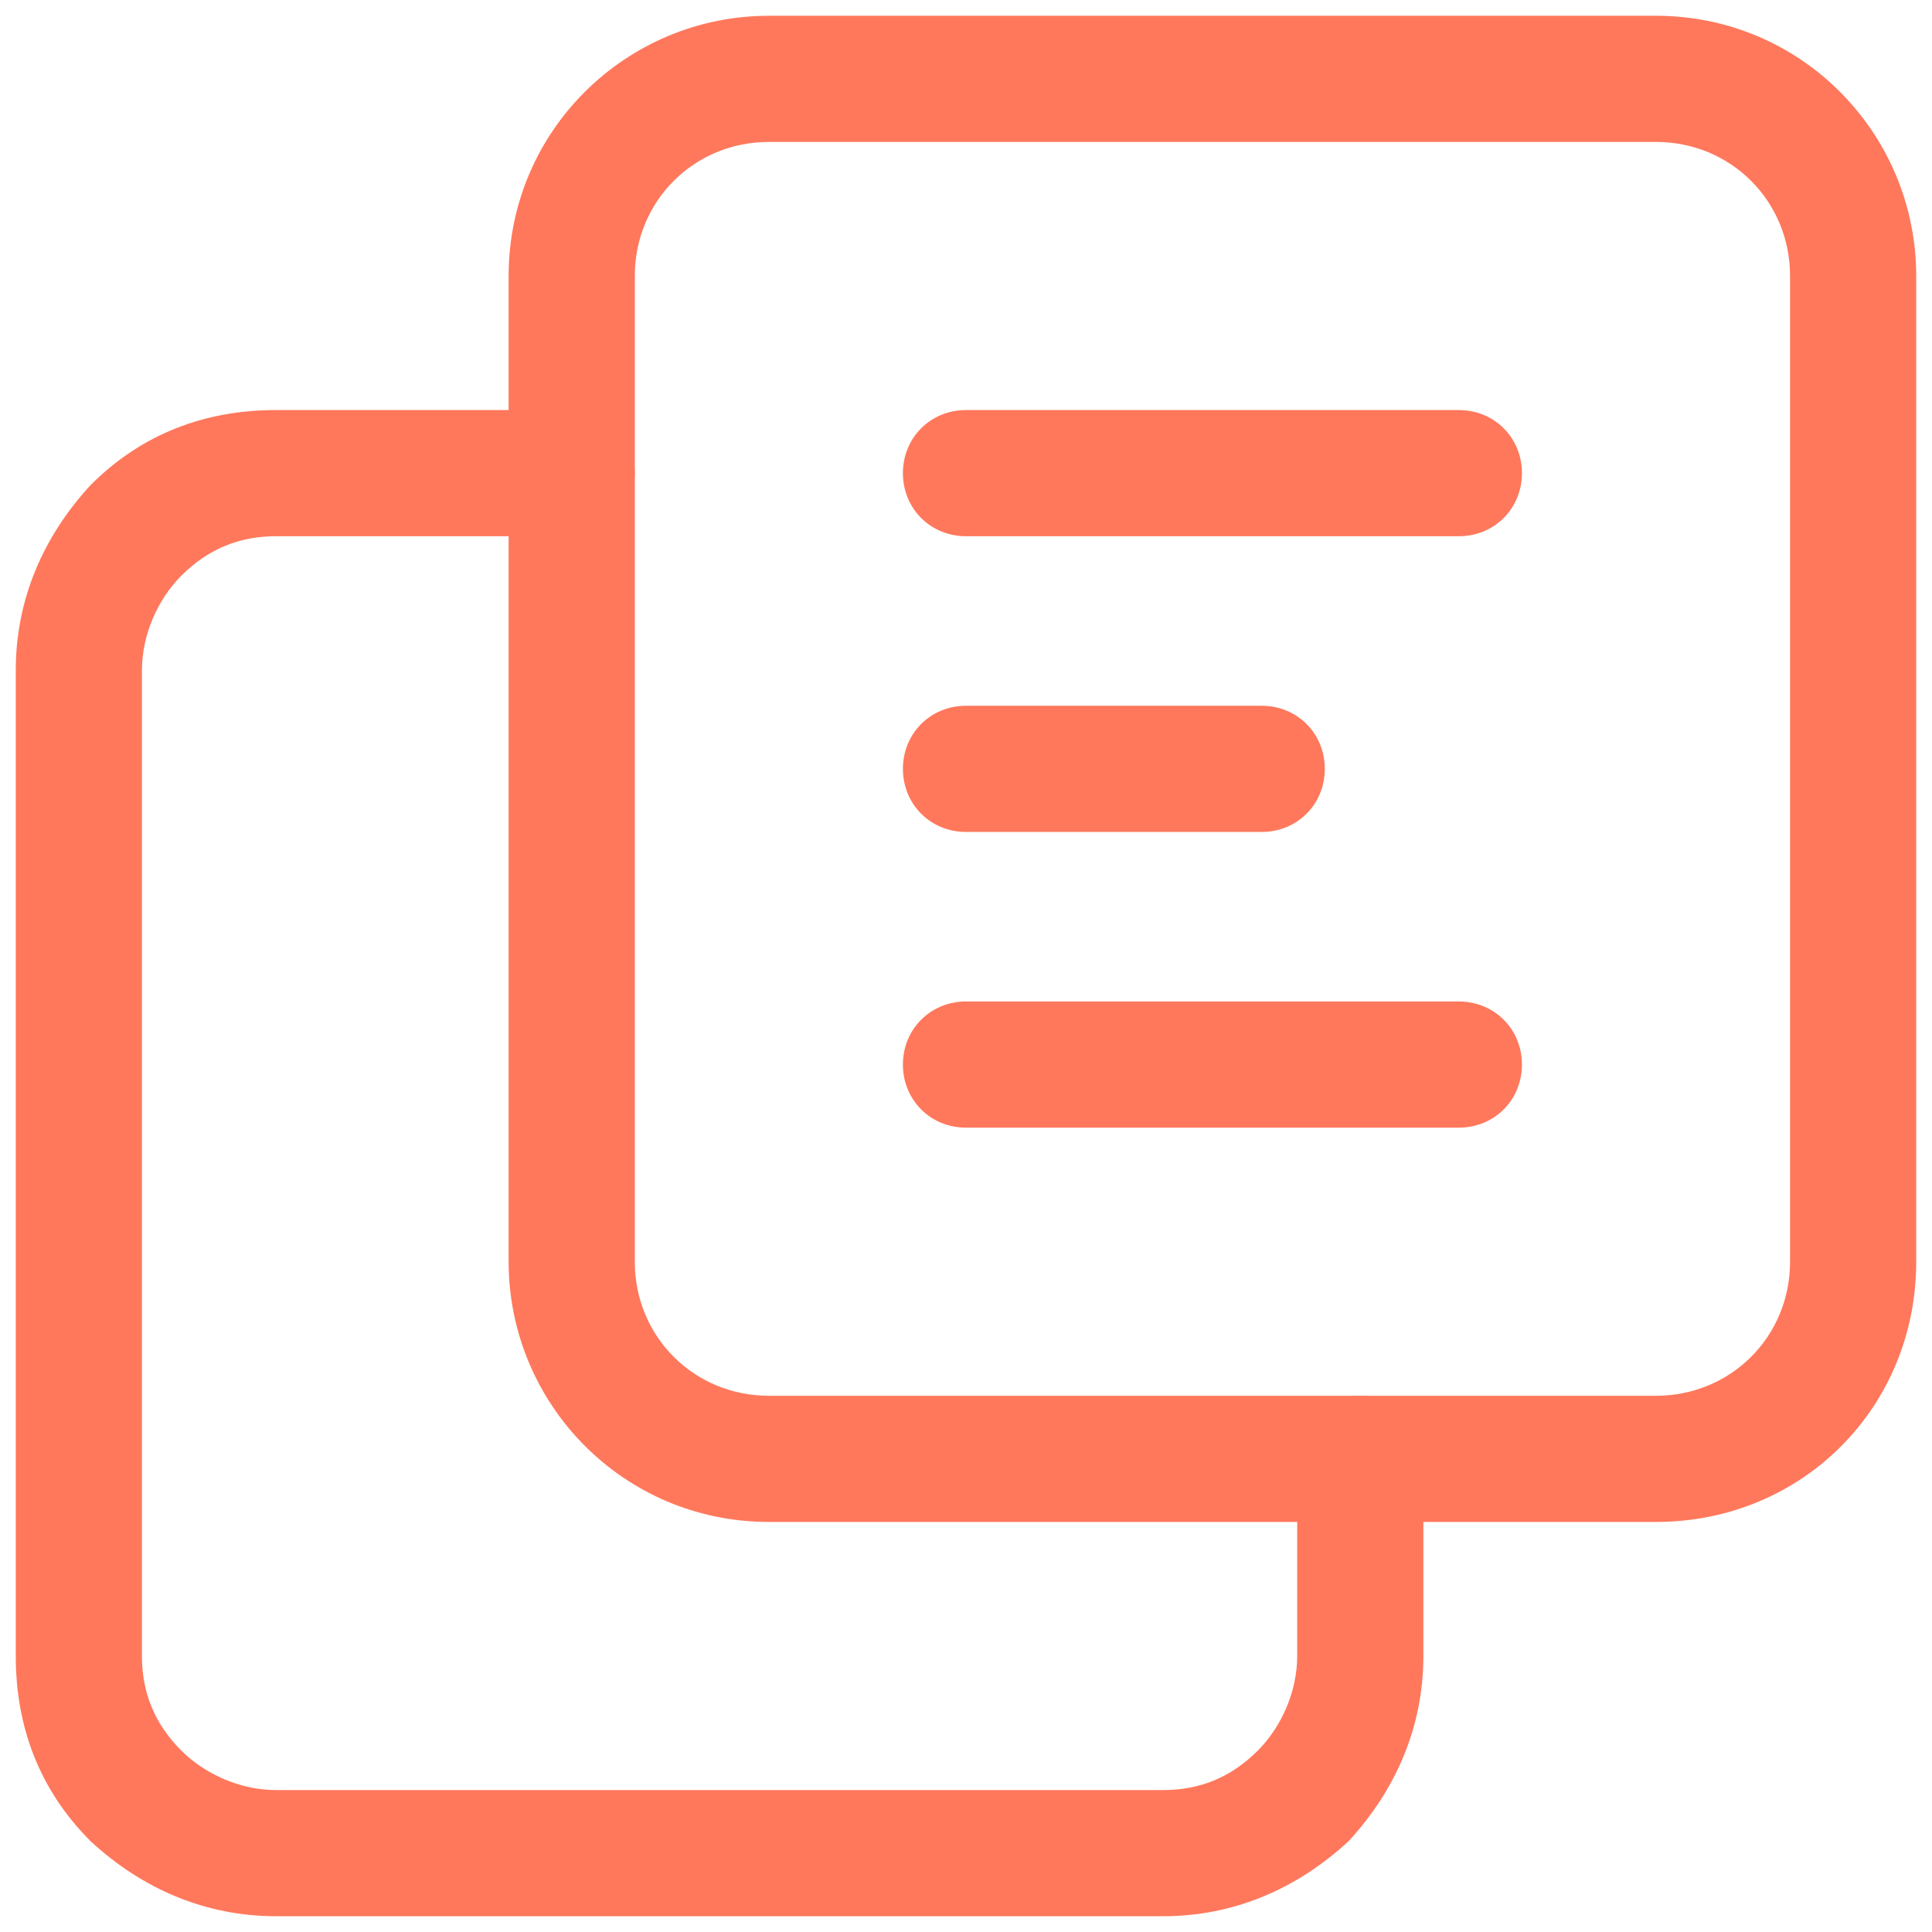
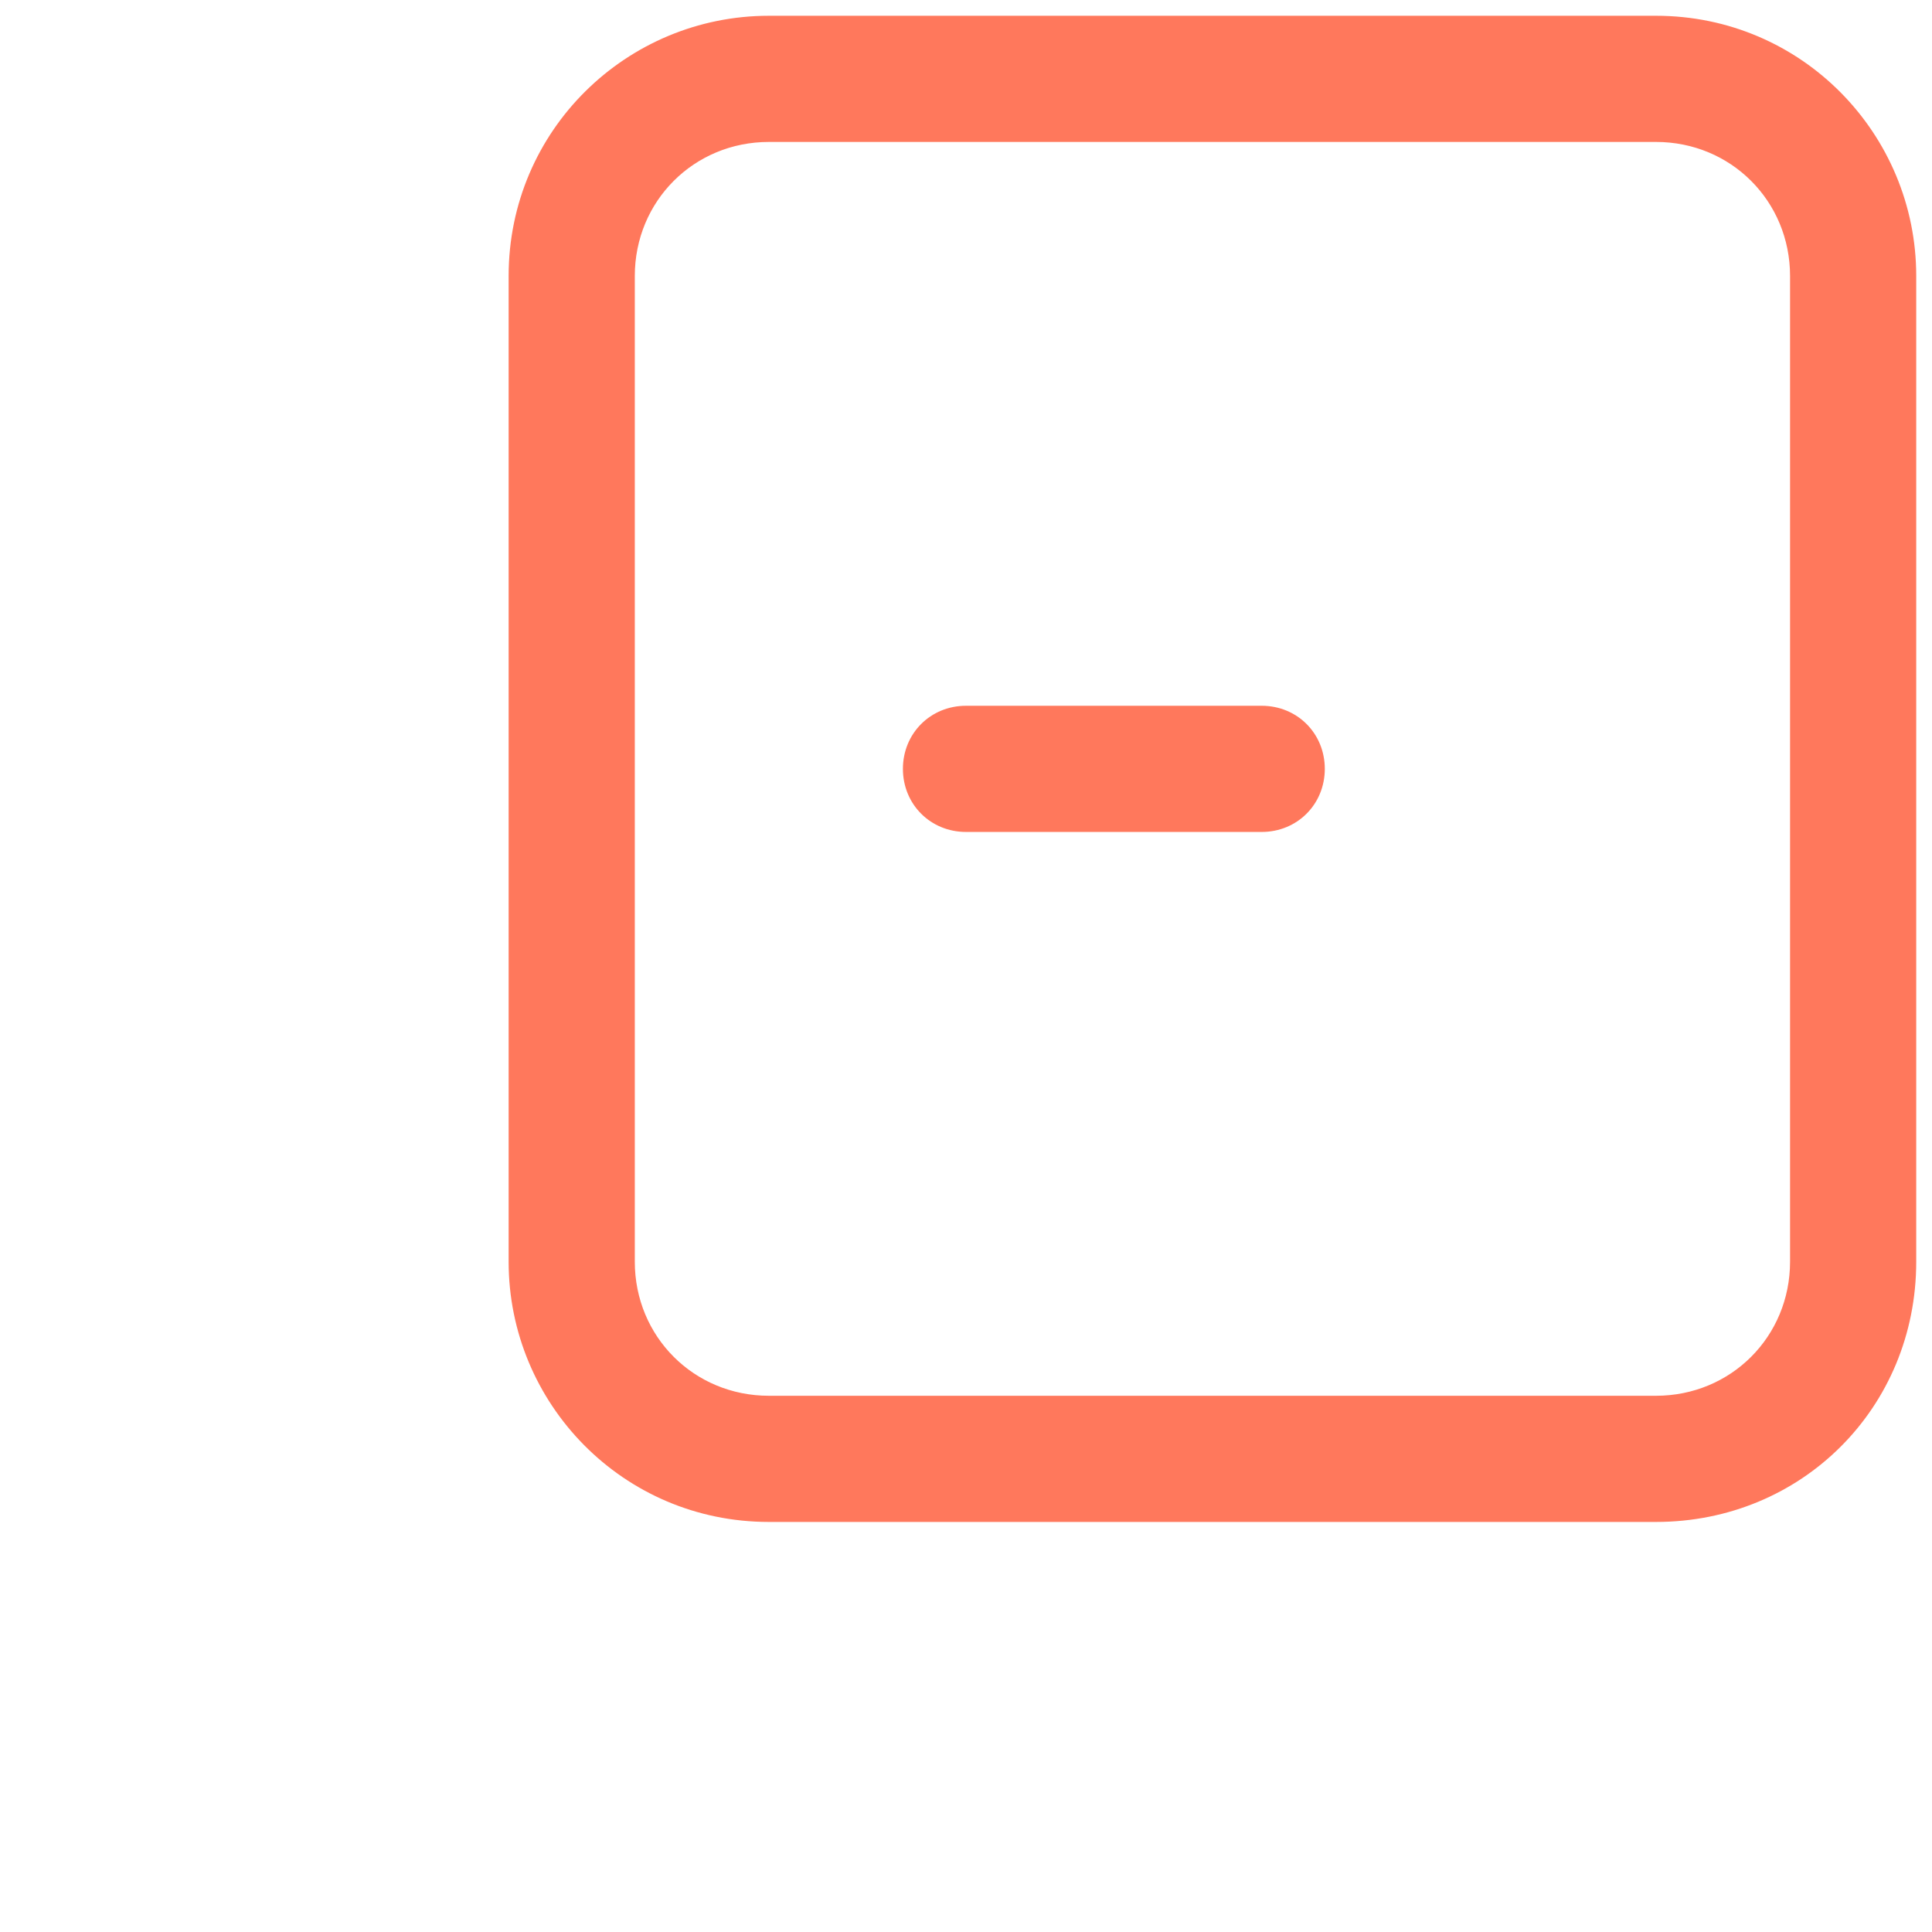
<svg xmlns="http://www.w3.org/2000/svg" version="1.1" id="Laag_1" x="0px" y="0px" viewBox="0 0 49 49" style="enable-background:new 0 0 49 49;" xml:space="preserve">
  <style type="text/css">
	.st0{fill:#FF785C;}
</style>
  <g>
-     <path class="st0" d="M37,13.6H24.5c-0.9,0-1.6-0.7-1.6-1.6s0.7-1.6,1.6-1.6H37c0.9,0,1.6,0.7,1.6,1.6S37.9,13.6,37,13.6z" />
-   </g>
+     </g>
  <g>
    <path class="st0" d="M32,21.1h-7.5c-0.9,0-1.6-0.7-1.6-1.6s0.7-1.6,1.6-1.6H32c0.9,0,1.6,0.7,1.6,1.6S32.9,21.1,32,21.1z" />
  </g>
  <g>
-     <path class="st0" d="M37,28.6H24.5c-0.9,0-1.6-0.7-1.6-1.6s0.7-1.6,1.6-1.6H37c0.9,0,1.6,0.7,1.6,1.6S37.9,28.6,37,28.6z" />
-   </g>
+     </g>
  <g>
    <path class="st0" d="M42,38.6H19.5c-3.7,0-6.6-3-6.6-6.6V7c0-3.7,3-6.6,6.6-6.6H42c3.7,0,6.6,3,6.6,6.6v25   C48.6,35.7,45.7,38.6,42,38.6z M19.5,3.6c-1.9,0-3.4,1.5-3.4,3.4v25c0,1.9,1.5,3.4,3.4,3.4H42c1.9,0,3.4-1.5,3.4-3.4V7   c0-1.9-1.5-3.4-3.4-3.4H19.5z" />
  </g>
  <g>
-     <path class="st0" d="M29.5,48.6H7c-1.8,0-3.4-0.7-4.7-1.9c-1.3-1.3-1.9-2.9-1.9-4.7V17c0-1.8,0.7-3.4,1.9-4.7   c1.3-1.3,2.9-1.9,4.7-1.9h7.5c0.9,0,1.6,0.7,1.6,1.6s-0.7,1.6-1.6,1.6H7c-0.9,0-1.7,0.3-2.4,1c-0.6,0.6-1,1.5-1,2.4v25   c0,0.9,0.3,1.7,1,2.4c0.6,0.6,1.5,1,2.4,1h22.5c0.9,0,1.7-0.3,2.4-1c0.6-0.6,1-1.5,1-2.4v-5c0-0.9,0.7-1.6,1.6-1.6s1.6,0.7,1.6,1.6   v5c0,1.8-0.7,3.4-1.9,4.7C32.9,47.9,31.3,48.6,29.5,48.6z" />
-   </g>
+     </g>
</svg>